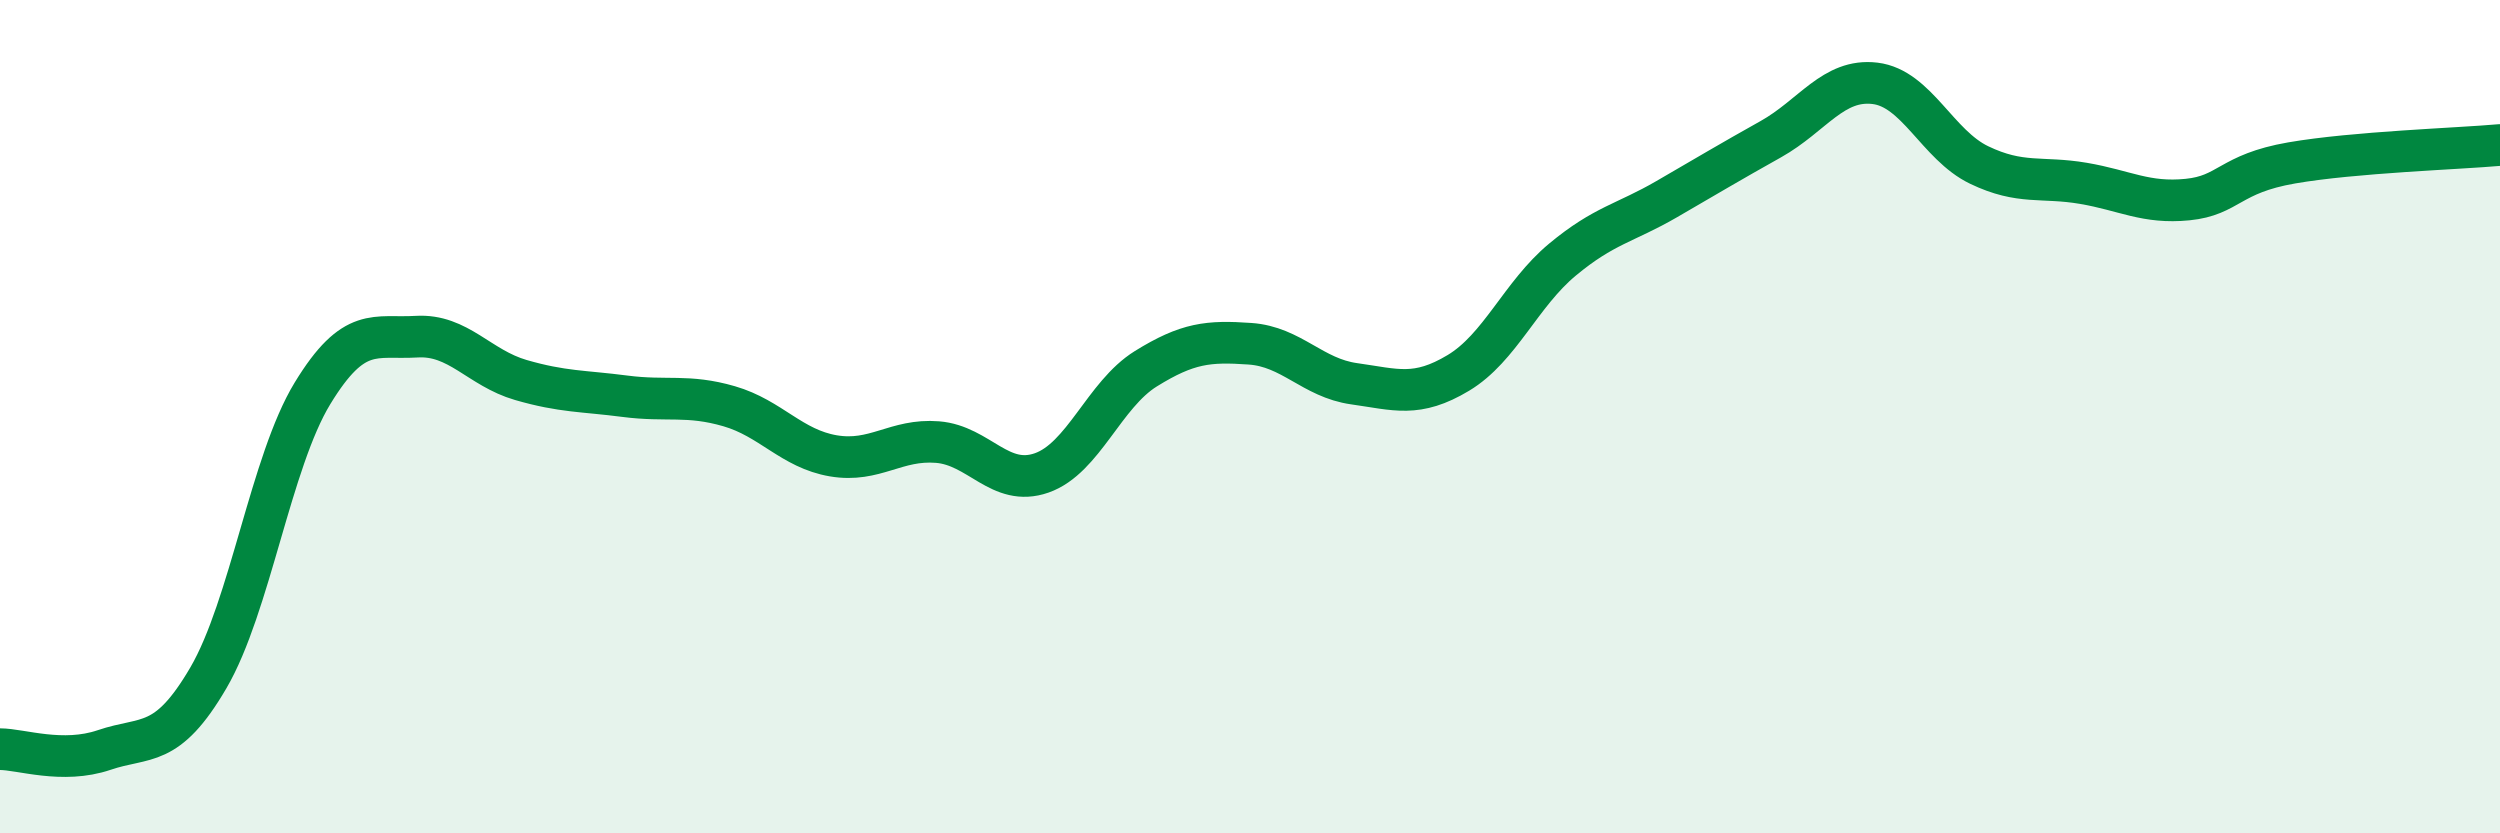
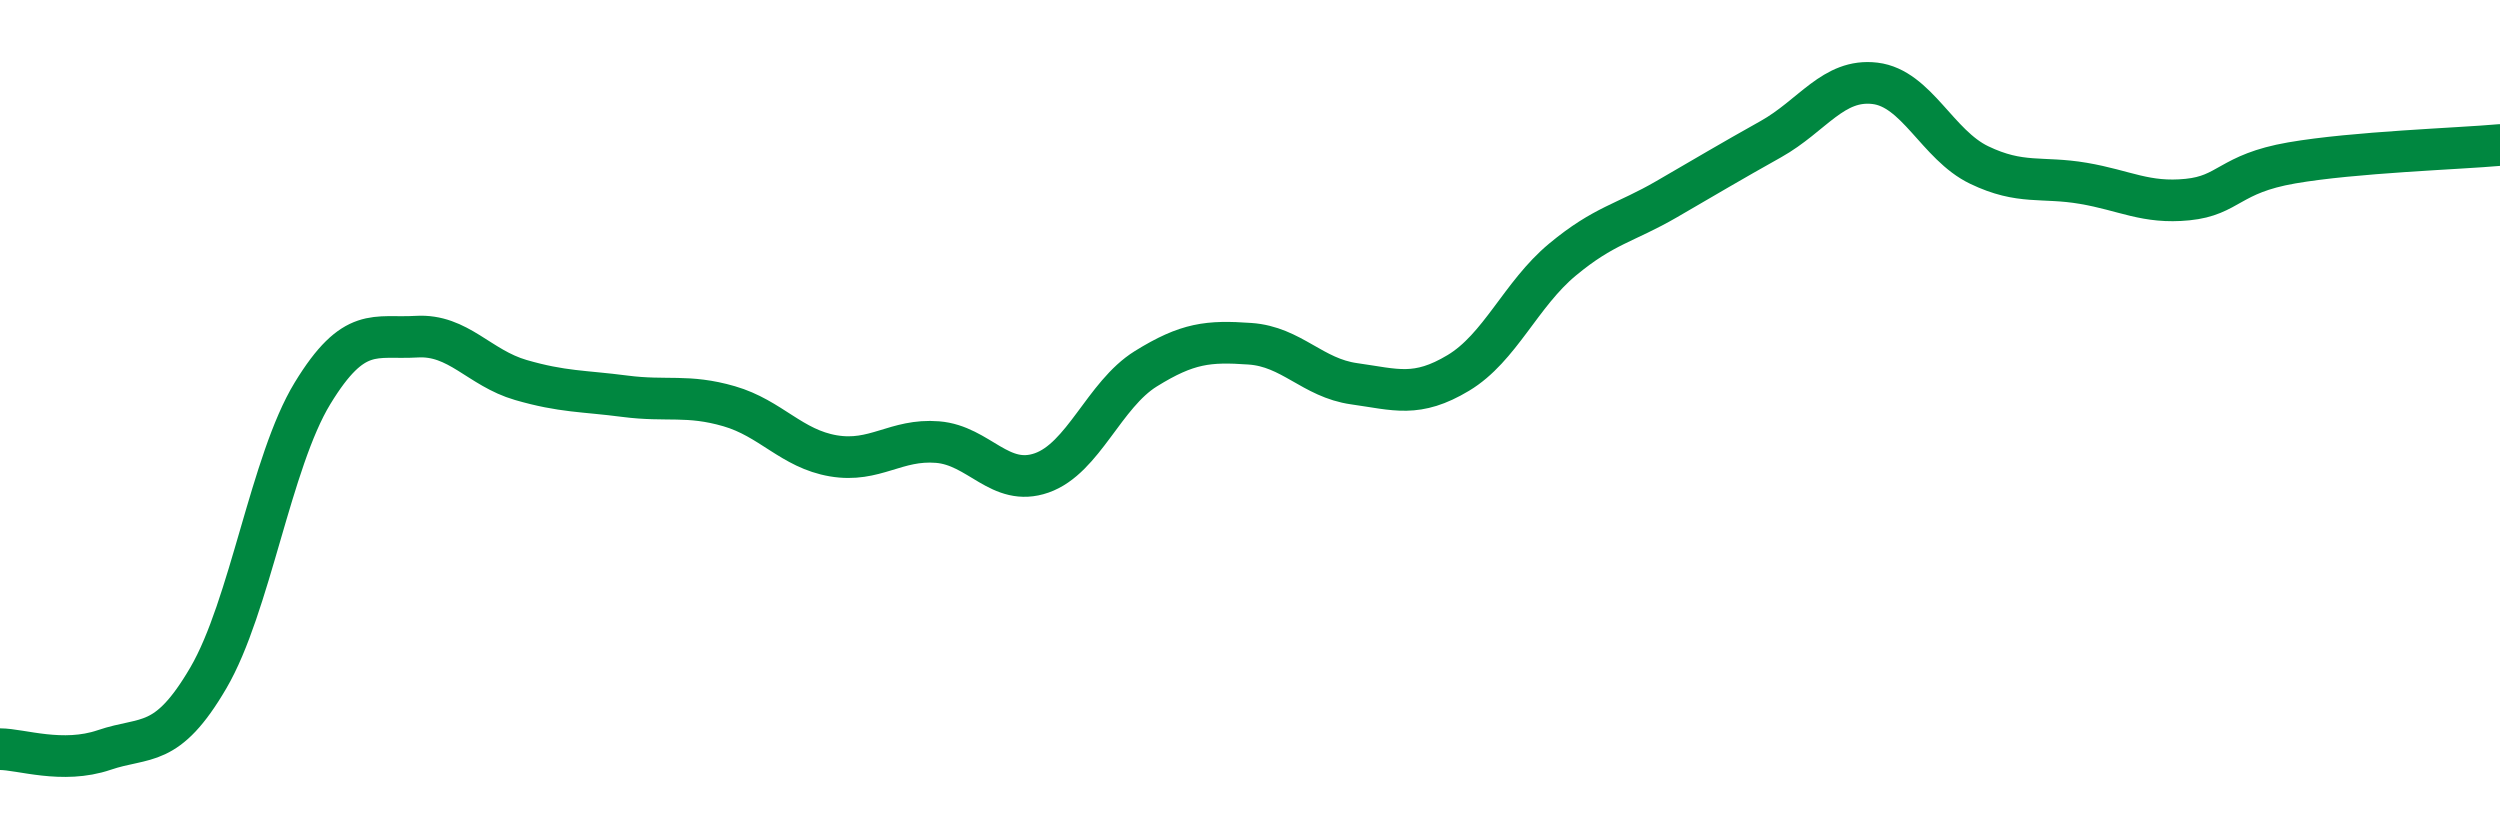
<svg xmlns="http://www.w3.org/2000/svg" width="60" height="20" viewBox="0 0 60 20">
-   <path d="M 0,17.98 C 0.5,17.98 1.5,18.34 2.5,18 C 3.5,17.66 4,17.98 5,16.27 C 6,14.56 6.5,11.08 7.5,9.44 C 8.5,7.8 9,8.14 10,8.08 C 11,8.02 11.5,8.83 12.5,9.12 C 13.5,9.41 14,9.38 15,9.51 C 16,9.64 16.5,9.46 17.5,9.75 C 18.5,10.04 19,10.77 20,10.94 C 21,11.11 21.5,10.53 22.5,10.61 C 23.5,10.69 24,11.7 25,11.35 C 26,11 26.5,9.47 27.5,8.85 C 28.5,8.23 29,8.18 30,8.25 C 31,8.32 31.5,9.07 32.5,9.21 C 33.5,9.35 34,9.55 35,8.95 C 36,8.35 36.5,7.06 37.5,6.23 C 38.5,5.4 39,5.36 40,4.78 C 41,4.2 41.5,3.9 42.5,3.34 C 43.5,2.78 44,1.88 45,2 C 46,2.12 46.5,3.48 47.5,3.96 C 48.5,4.44 49,4.23 50,4.4 C 51,4.57 51.5,4.89 52.5,4.79 C 53.5,4.69 53.5,4.17 55,3.91 C 56.5,3.65 59,3.57 60,3.48L60 20L0 20Z" fill="#008740" opacity="0.1" stroke-linecap="round" stroke-linejoin="round" />
  <path d="M 0,17.98 C 0.5,17.98 1.5,18.34 2.5,18 C 3.5,17.66 4,17.98 5,16.27 C 6,14.56 6.5,11.08 7.5,9.44 C 8.5,7.8 9,8.14 10,8.08 C 11,8.02 11.5,8.83 12.5,9.12 C 13.5,9.41 14,9.38 15,9.51 C 16,9.64 16.5,9.46 17.5,9.75 C 18.5,10.04 19,10.77 20,10.94 C 21,11.11 21.5,10.53 22.5,10.61 C 23.5,10.69 24,11.7 25,11.35 C 26,11 26.5,9.47 27.5,8.85 C 28.5,8.23 29,8.18 30,8.25 C 31,8.32 31.5,9.07 32.5,9.21 C 33.5,9.35 34,9.55 35,8.95 C 36,8.35 36.5,7.06 37.5,6.23 C 38.5,5.4 39,5.36 40,4.78 C 41,4.2 41.5,3.9 42.5,3.34 C 43.5,2.78 44,1.88 45,2 C 46,2.12 46.5,3.48 47.5,3.96 C 48.5,4.44 49,4.23 50,4.4 C 51,4.57 51.5,4.89 52.5,4.79 C 53.5,4.69 53.5,4.17 55,3.91 C 56.5,3.65 59,3.57 60,3.48" stroke="#008740" stroke-width="1" fill="none" stroke-linecap="round" stroke-linejoin="round" />
</svg>